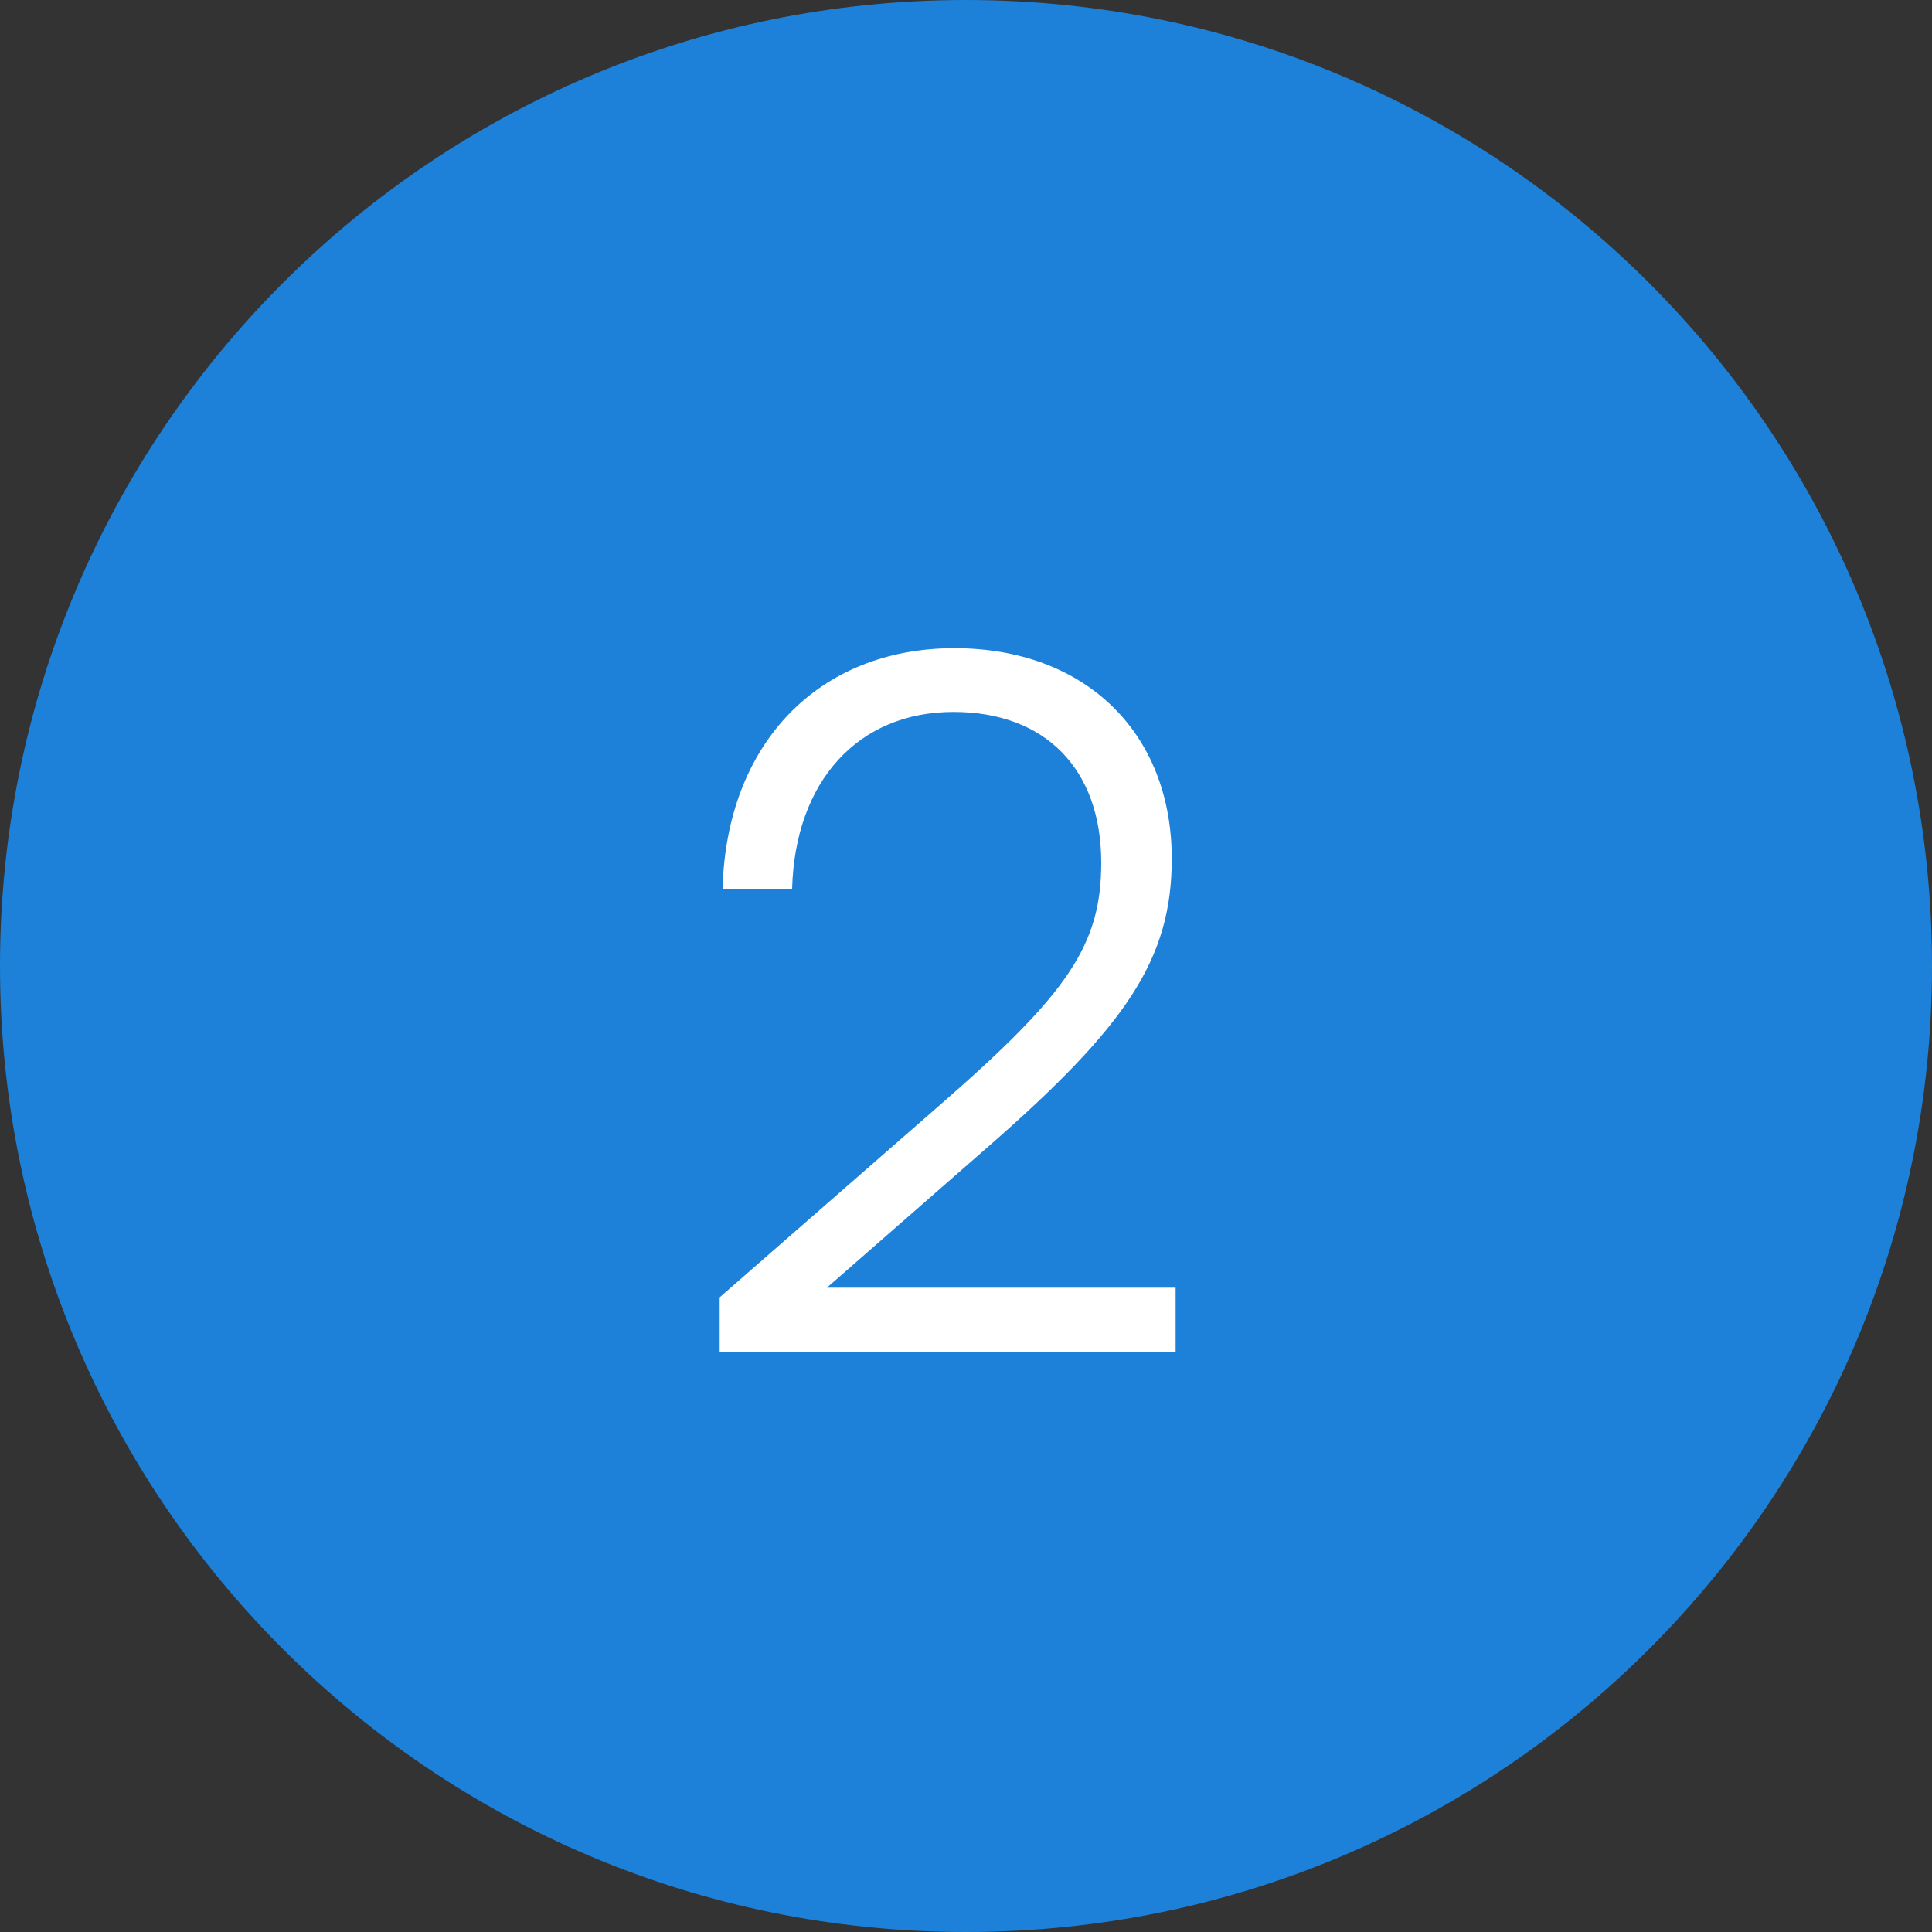
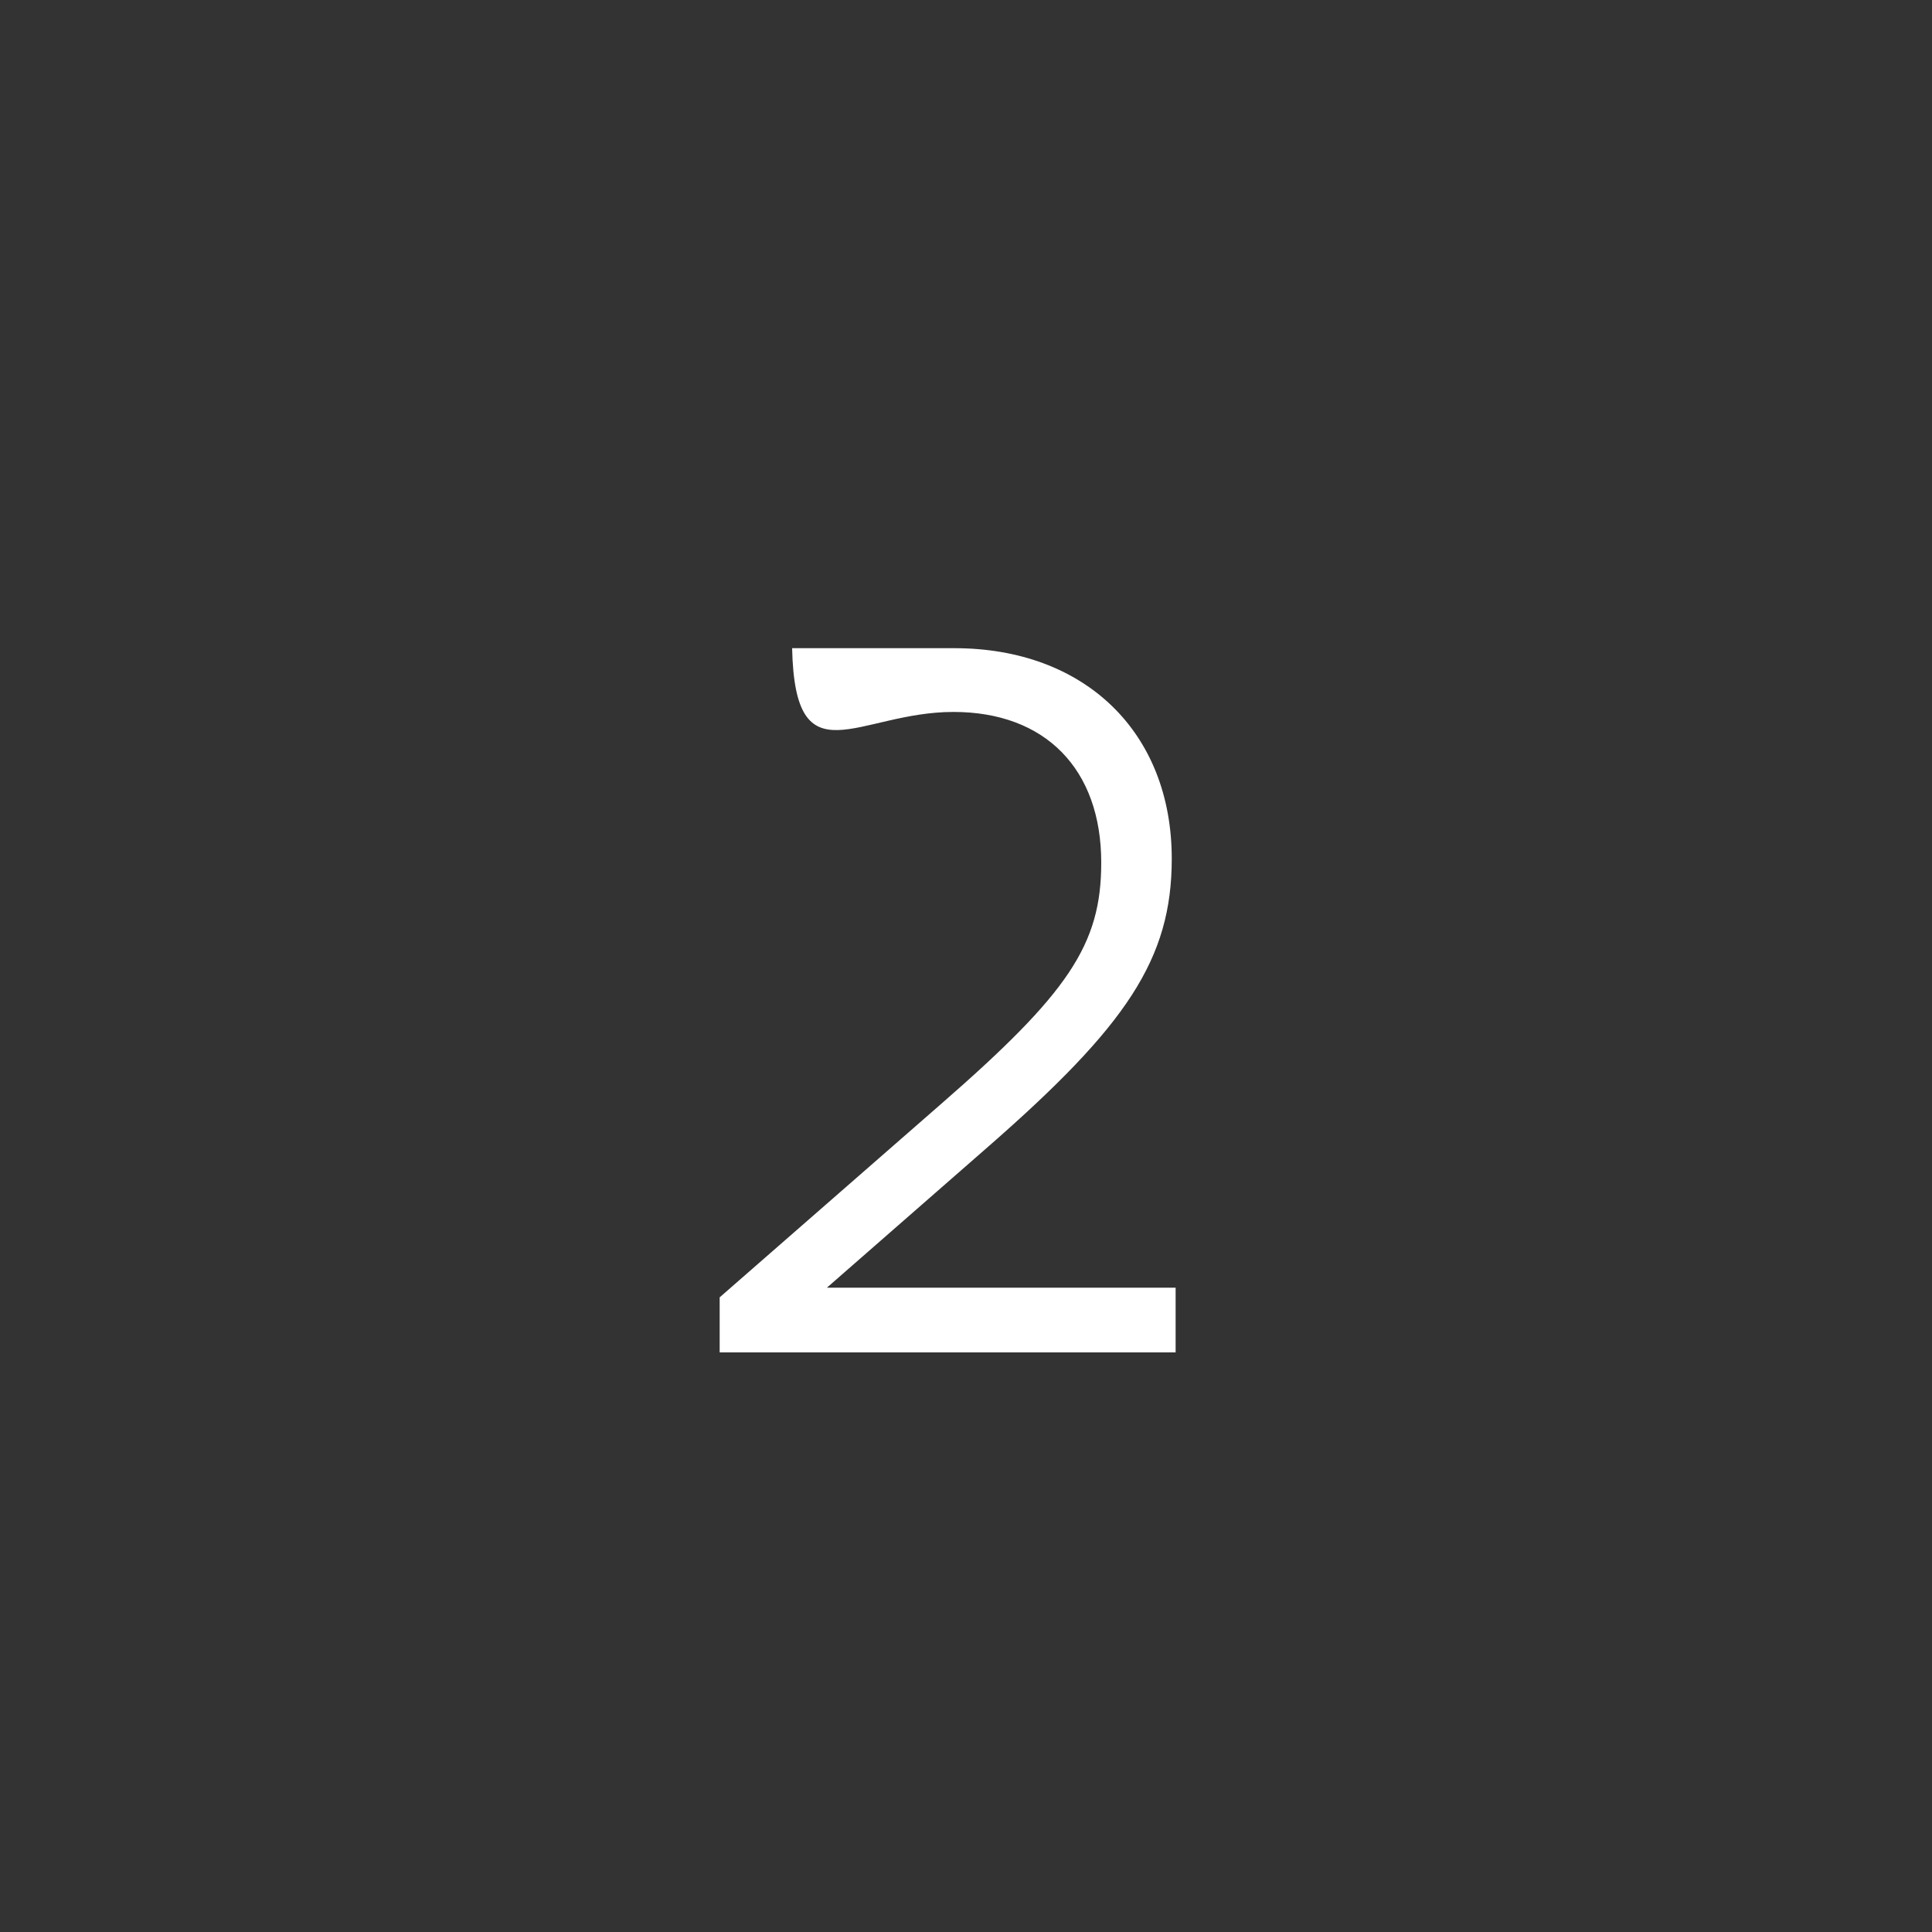
<svg xmlns="http://www.w3.org/2000/svg" width="20" height="20" viewBox="0 0 20 20" fill="none">
  <rect x="0" y="0" width="20" height="20" fill="#333333" stroke="none" />
  <g id="Group 2">
-     <path id="Ellipse 1" d="M20 10C20 15.523 15.523 20 10 20C4.477 20 0 15.523 0 10C0 4.477 4.477 0 10 0C15.523 0 20 4.477 20 10Z" fill="#1D81D9" />
-     <path id="2" d="M12.17 14V13.33H8.56L10.23 11.87C11.66 10.62 12.13 9.93 12.13 8.89C12.13 7.58 11.23 6.71 9.88 6.71C8.47 6.71 7.52 7.7 7.48 9.2H8.2C8.23 8.09 8.88 7.37 9.87 7.37C10.82 7.37 11.4 7.96 11.4 8.93C11.4 9.78 11.06 10.28 9.74 11.43L7.45 13.43V14H12.17Z" fill="white" />
+     <path id="2" d="M12.17 14V13.33H8.56L10.23 11.87C11.66 10.62 12.13 9.93 12.13 8.89C12.13 7.58 11.23 6.71 9.88 6.71H8.2C8.23 8.09 8.88 7.37 9.87 7.37C10.82 7.37 11.4 7.96 11.4 8.93C11.4 9.78 11.06 10.28 9.74 11.43L7.45 13.43V14H12.17Z" fill="white" />
  </g>
</svg>